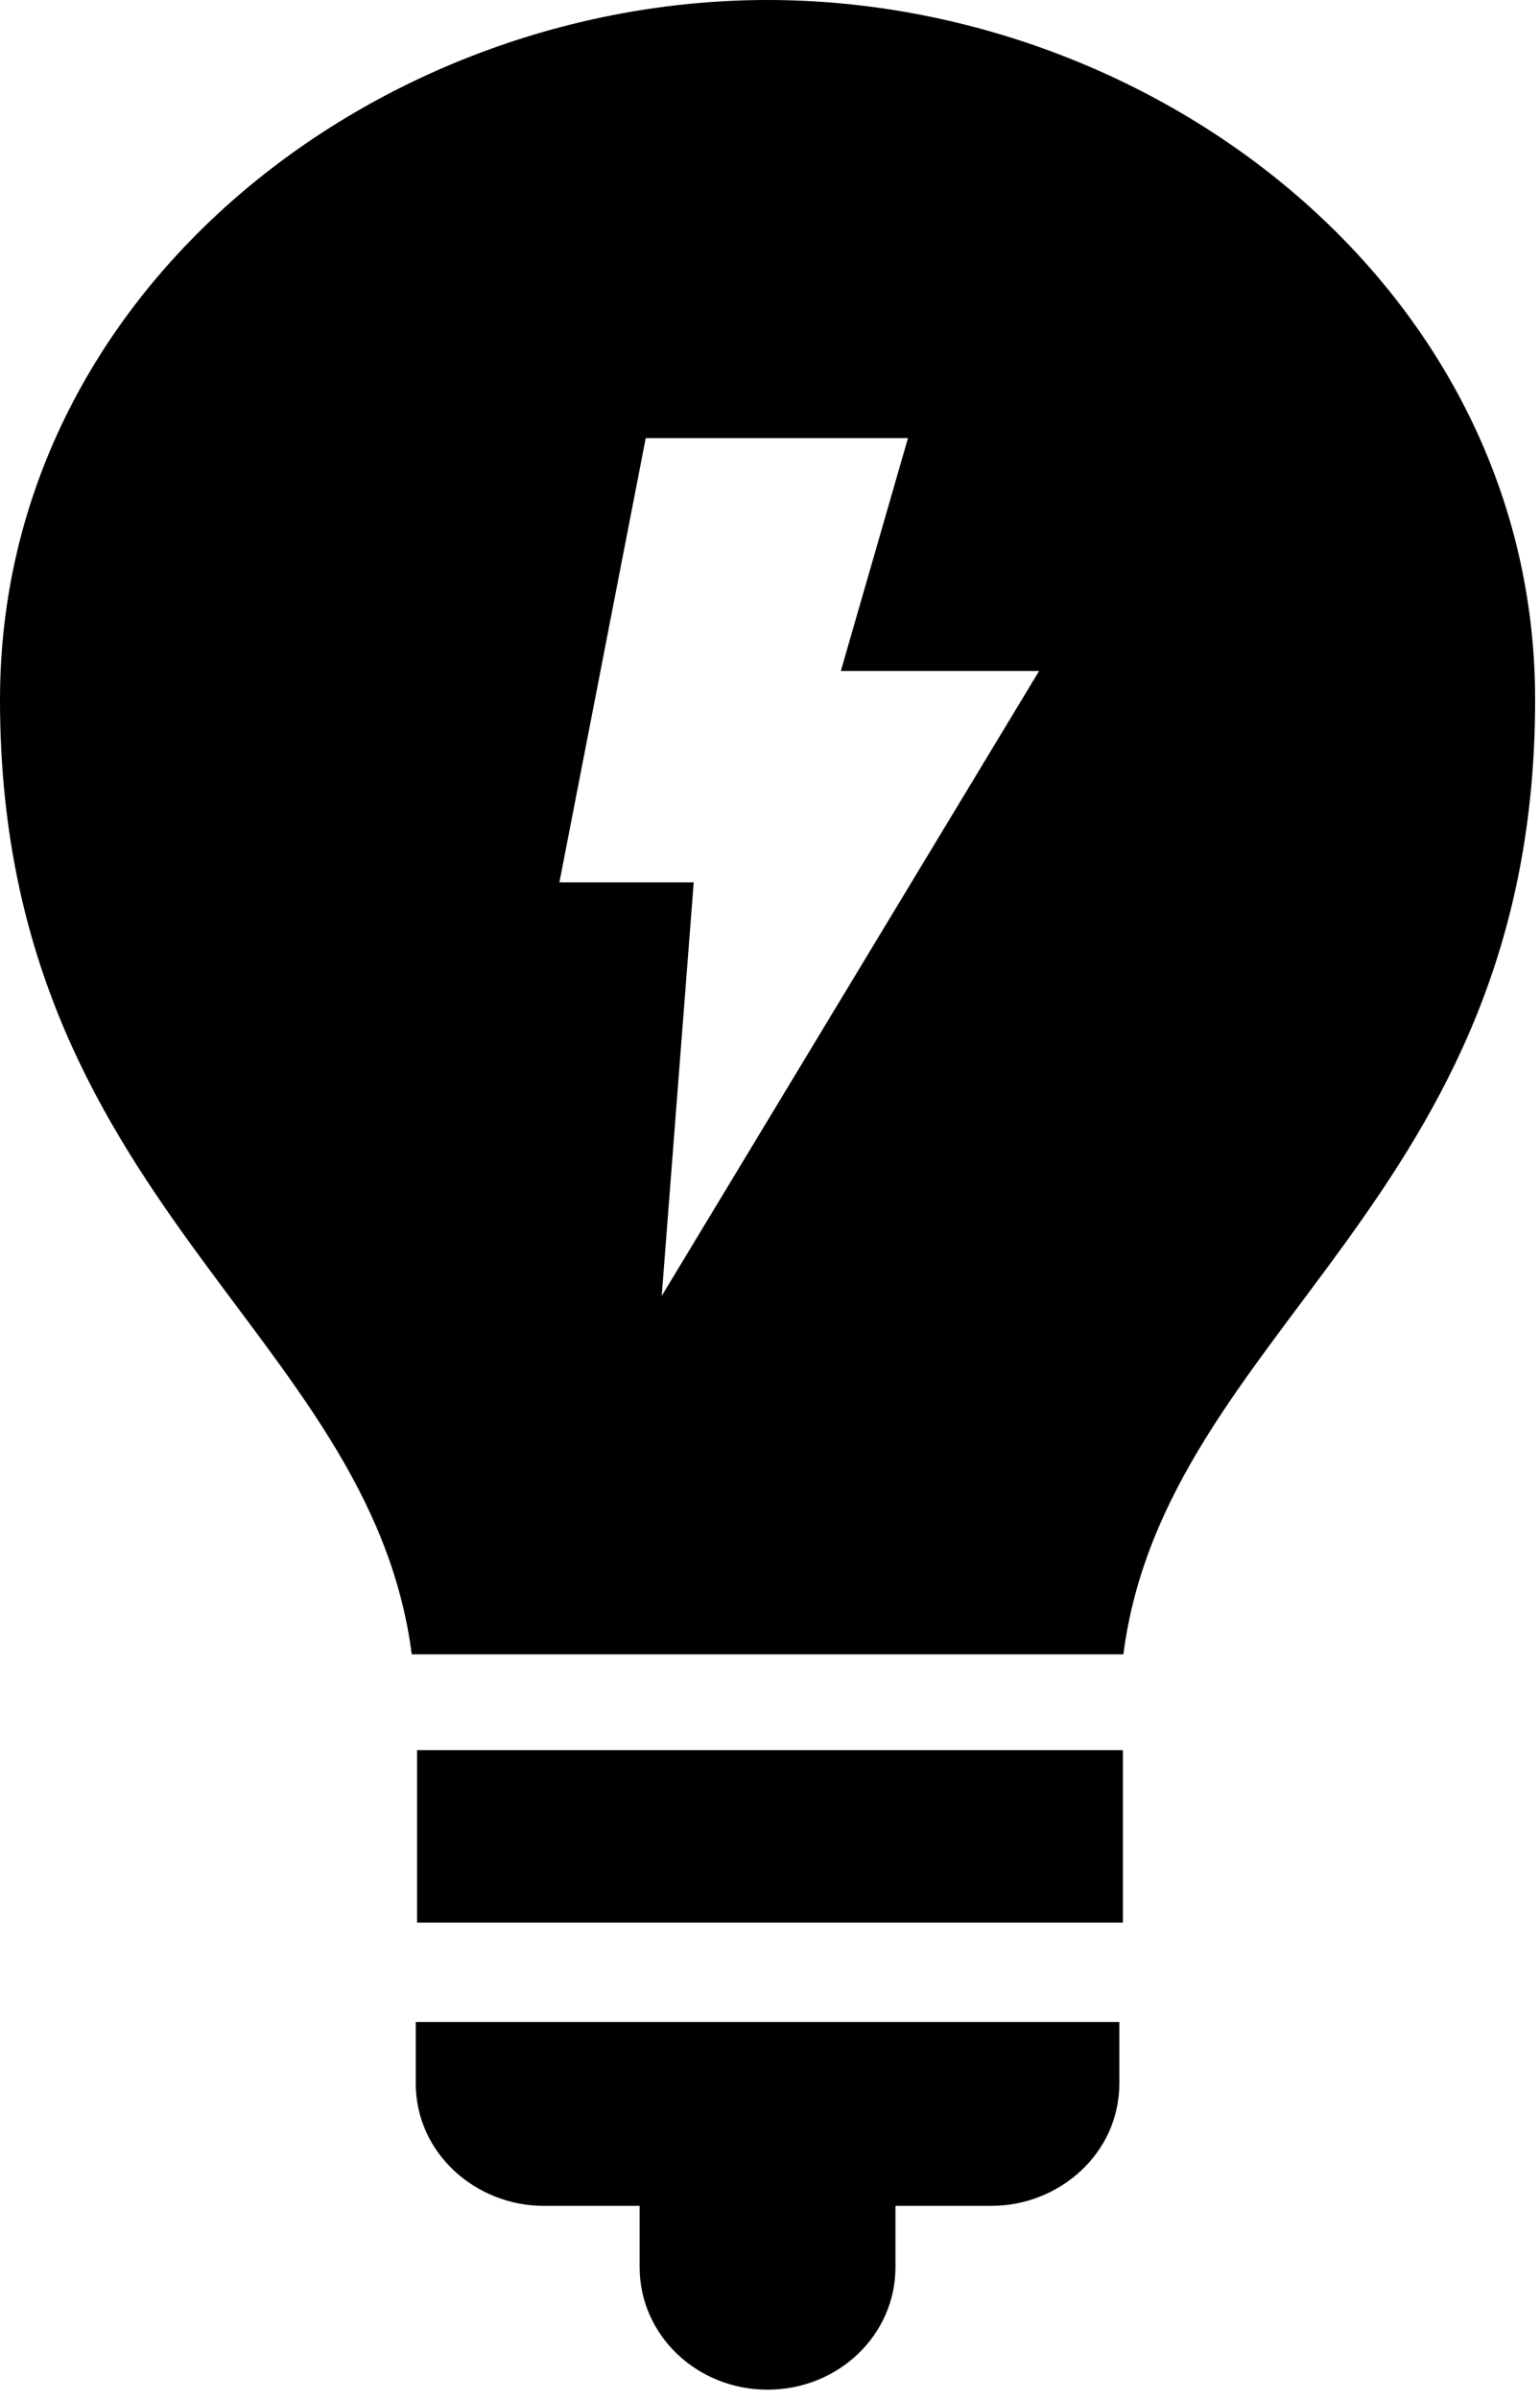
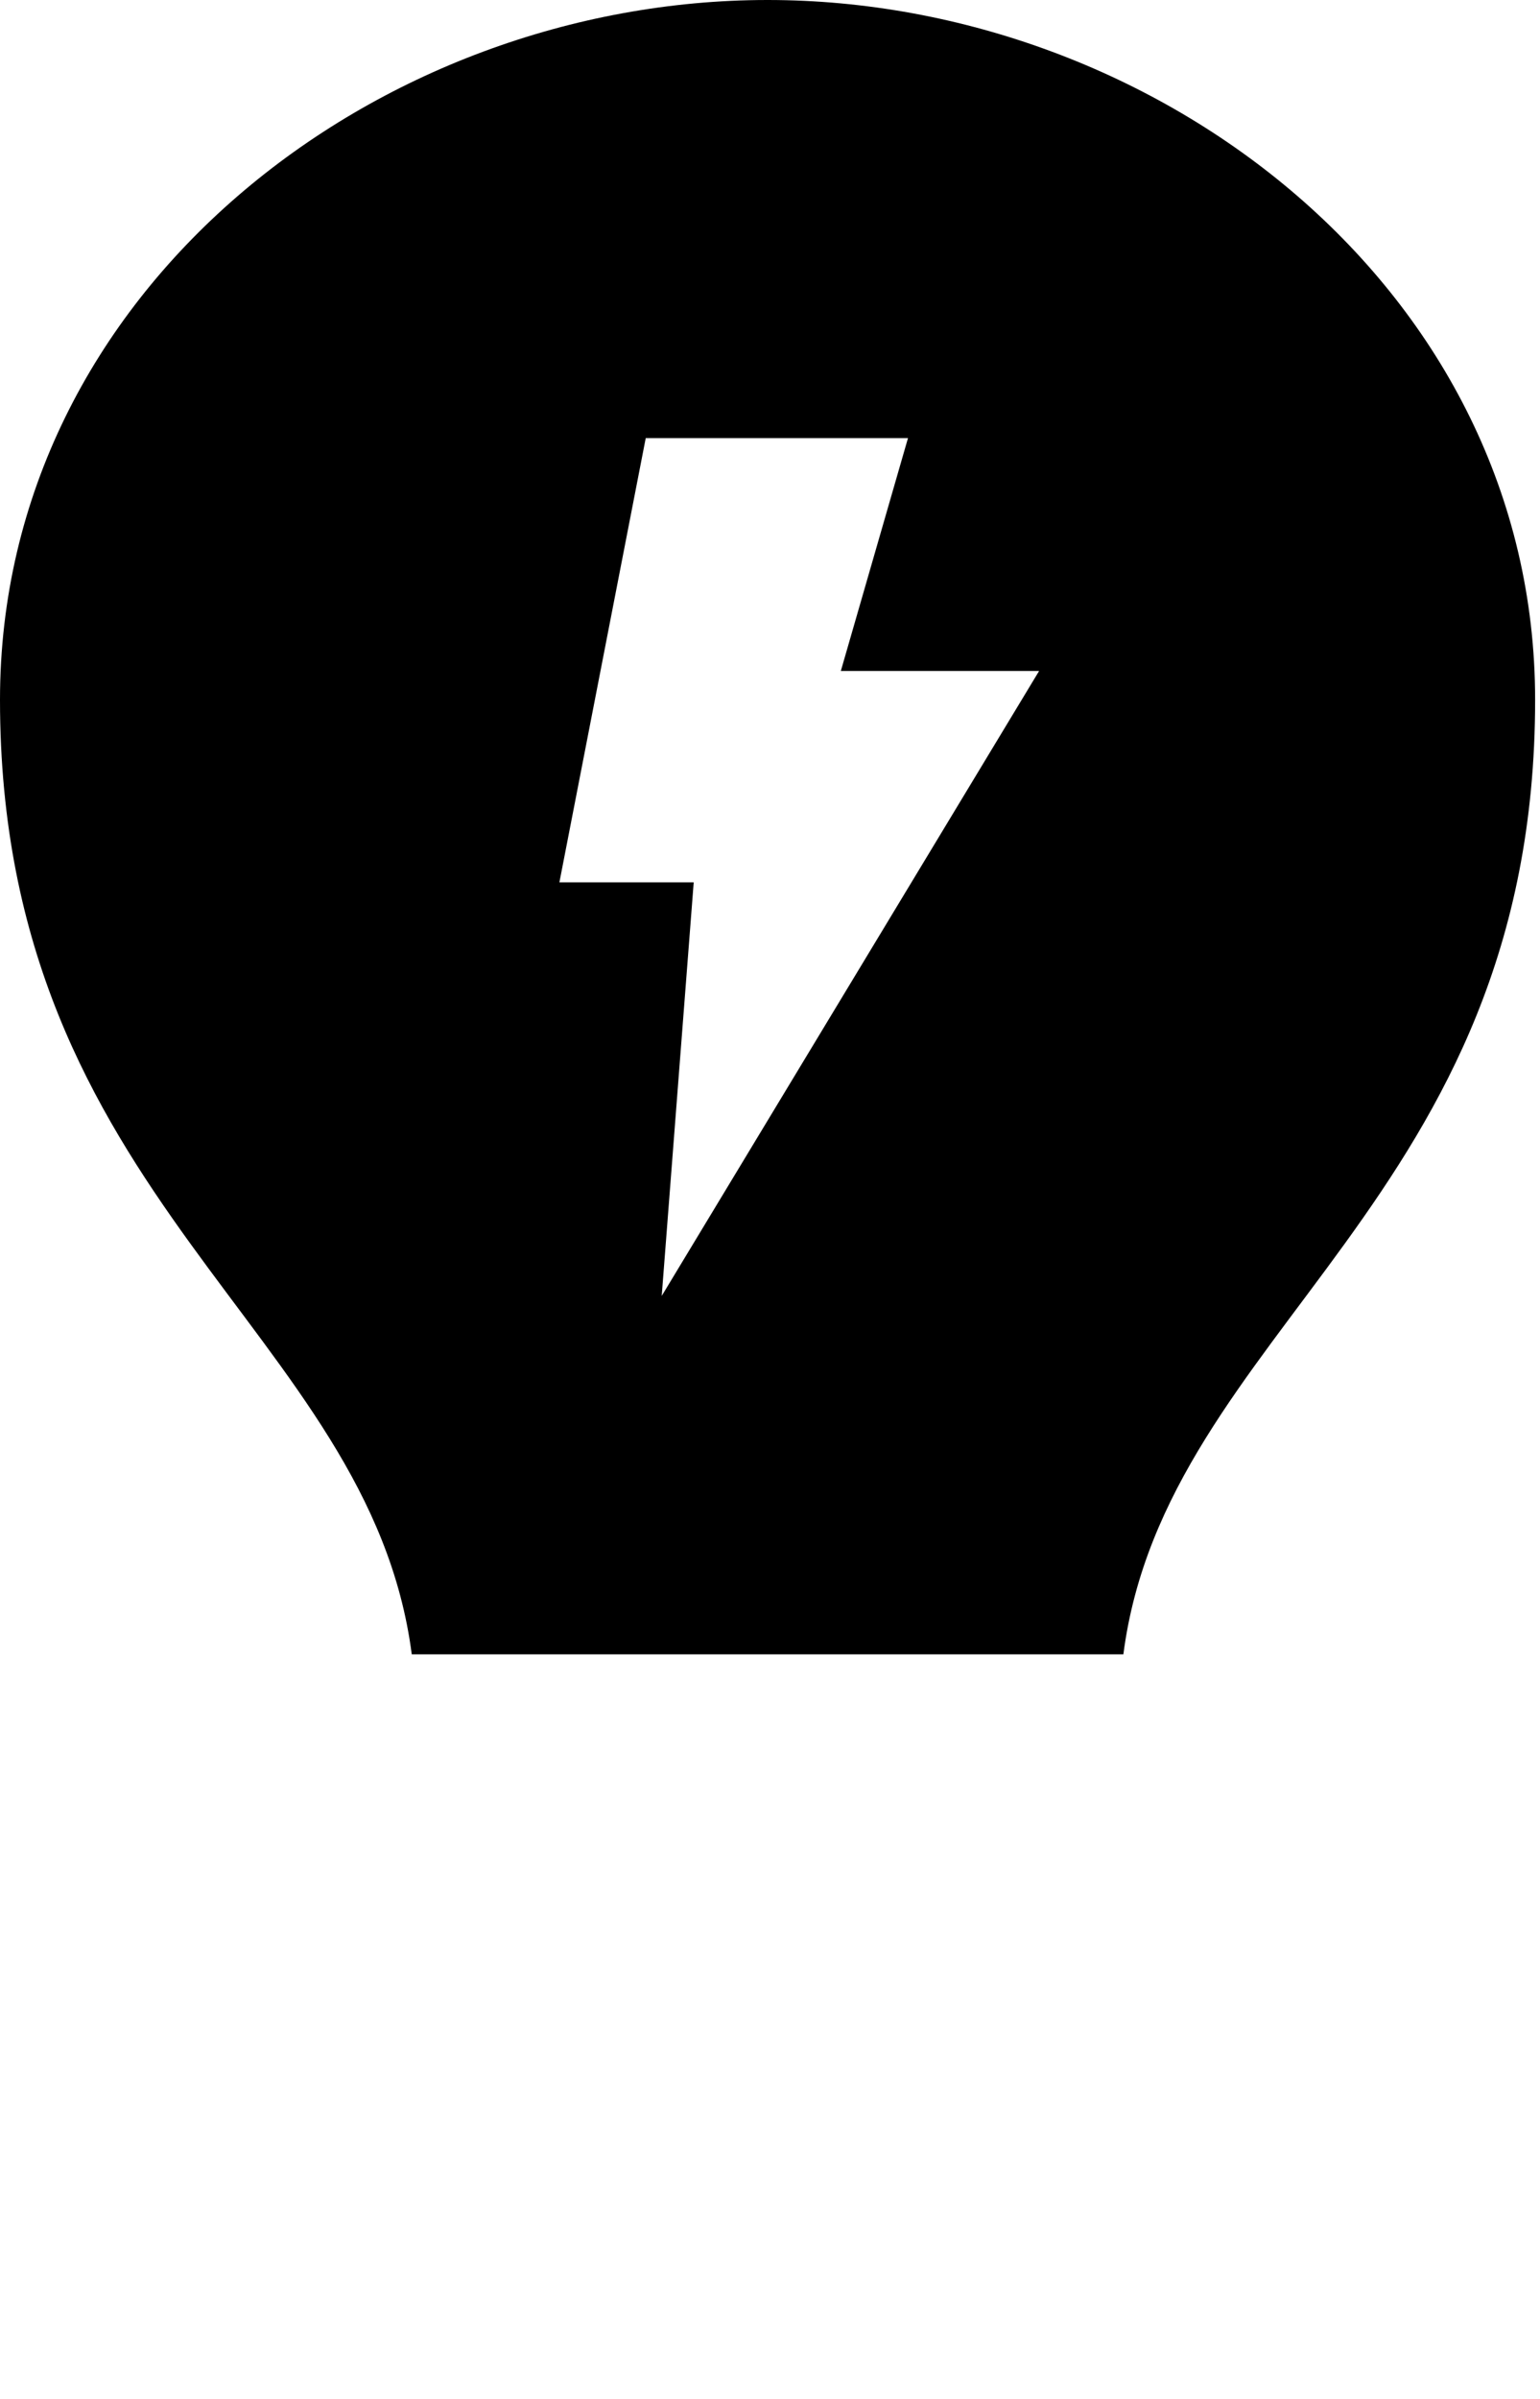
<svg xmlns="http://www.w3.org/2000/svg" xmlns:xlink="http://www.w3.org/1999/xlink" viewBox="0 0 61 95" width="61" height="95">
  <defs>
    <path id="lightbulb_A" d="M0 0h60.807v65.505H0z" />
-     <path id="lightbulb_B" d="M0 0h27.87v14.557H0z" />
  </defs>
  <g fill="none" fill-rule="evenodd">
-     <path fill="currentColor" d="M16.52 76.127h27.958V69.3H16.52z" />
    <mask id="lightbulb_C" fill="#fff">
      <use xlink:href="#lightbulb_a" />
    </mask>
    <path d="m26.211 51.313 1.267-16.377h-5.32l3.42-17.59h10.388l-2.66 9.22h7.854L26.211 51.312ZM30.404 0C14.954 0 0 11.478 0 27.71c0 19.865 14.642 24.917 16.31 37.795h28.187c1.669-12.878 16.31-17.93 16.31-37.795C60.807 11.478 45.852 0 30.404 0Z" fill="currentColor" mask="url(#lightbulb_c)" />
    <g transform="translate(16.468 80.062)">
      <mask id="lightbulb_D" fill="#fff">
        <use xlink:href="#B" />
      </mask>
-       <path d="M0 2.426C0 5.214 2.394 7.28 5.068 7.28h3.8v2.425c0 2.688 2.26 4.853 5.067 4.853s5.067-2.165 5.067-4.853V7.28h3.801c2.674 0 5.067-2.065 5.067-4.853V0H0v2.426z" fill="currentColor" mask="url(#lightbulb_d)" />
    </g>
  </g>
</svg>